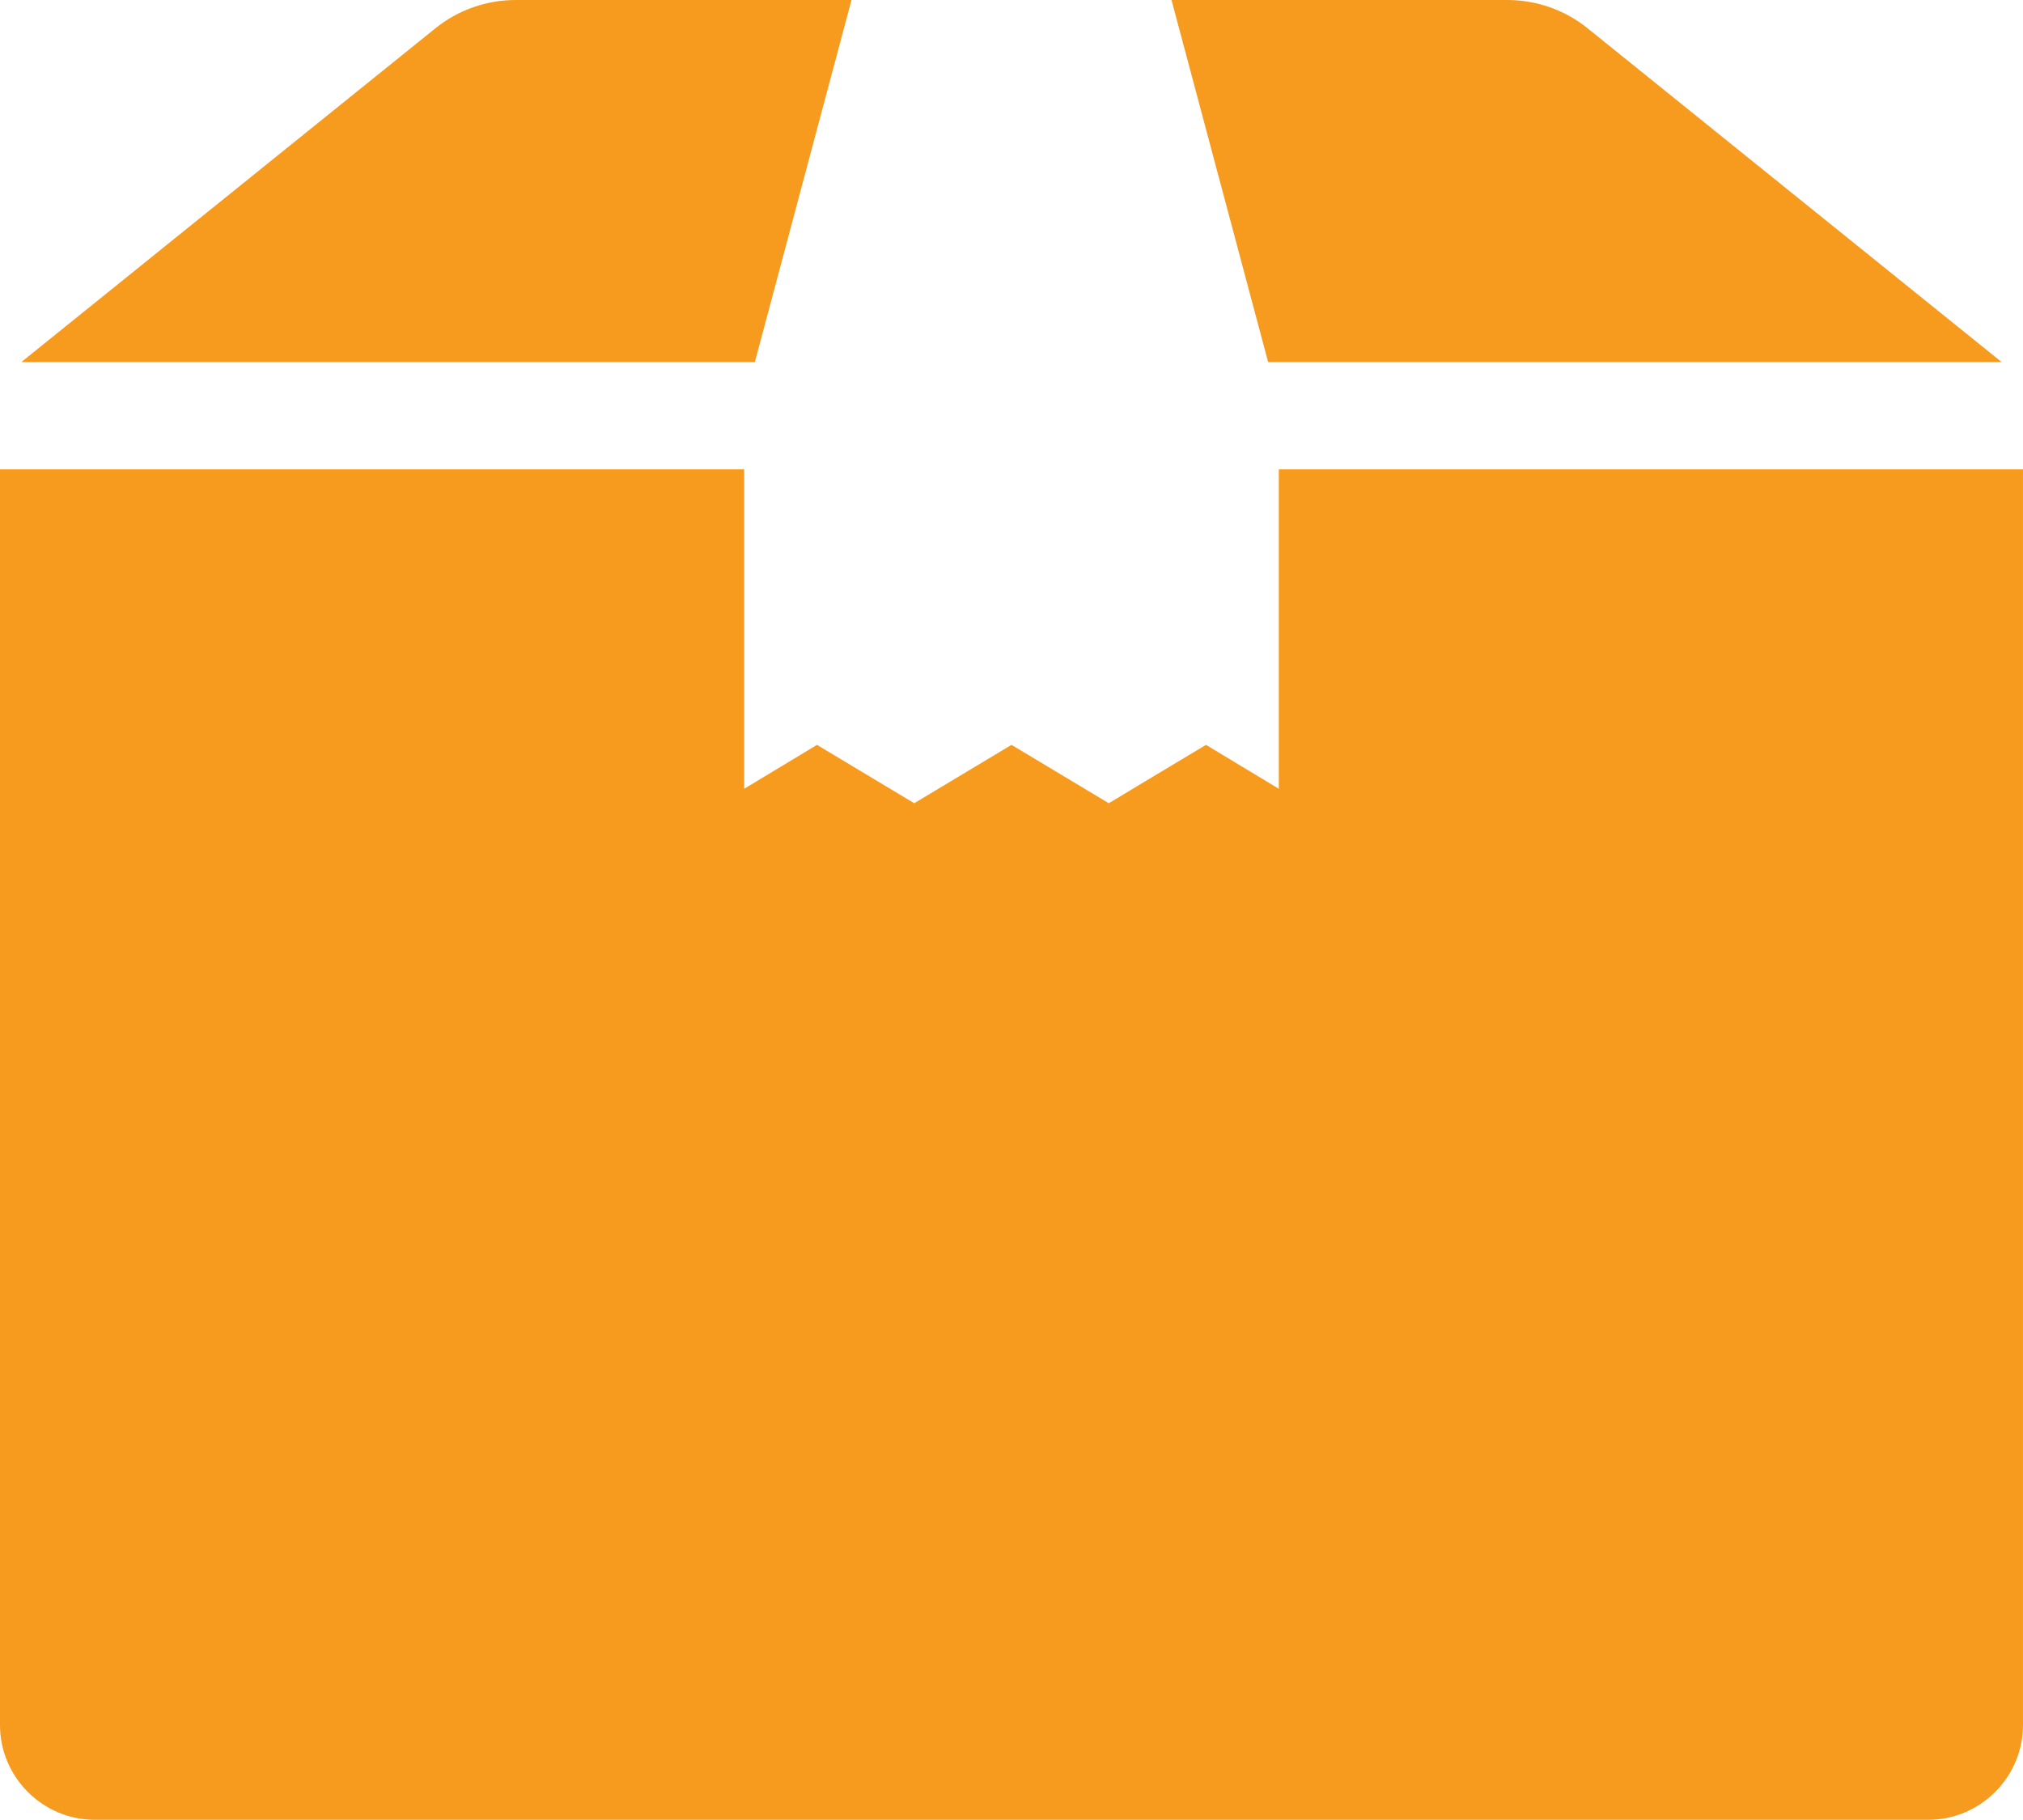
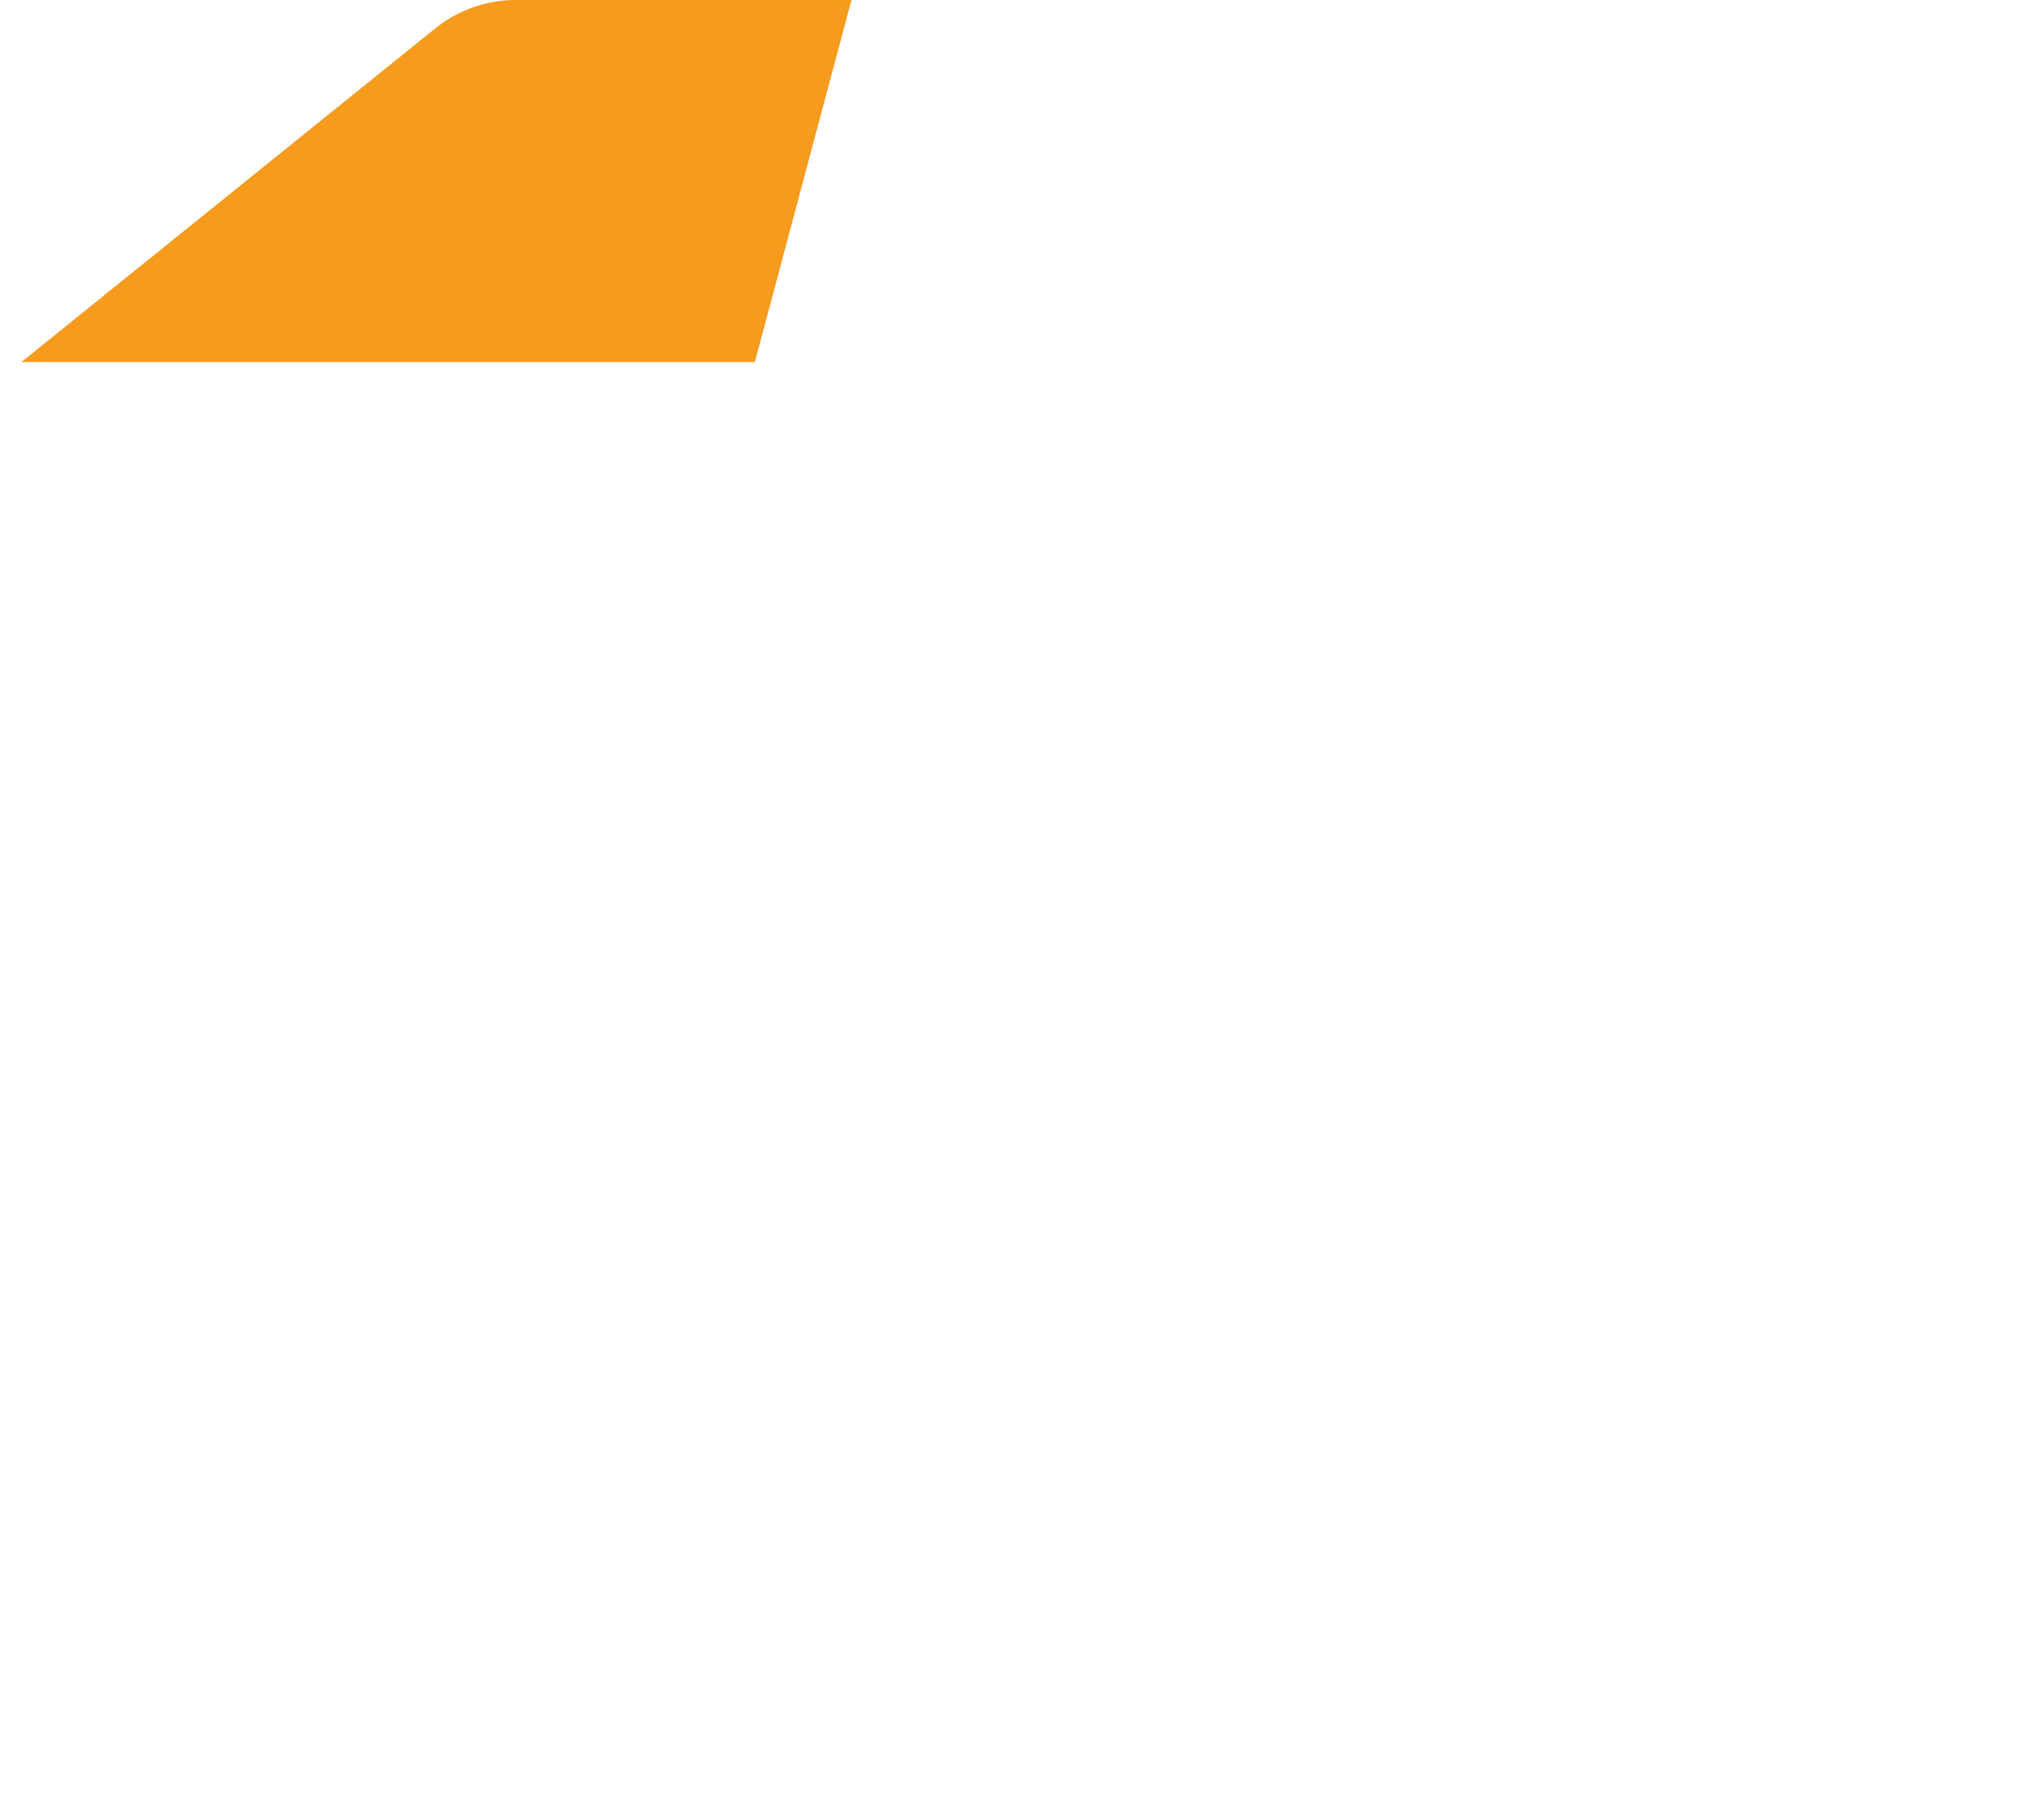
<svg xmlns="http://www.w3.org/2000/svg" id="_レイヤー_2" viewBox="0 0 32.24 29">
  <defs>
    <style>.cls-1{fill:#f69b1e;}</style>
  </defs>
  <g id="_レイヤー_1-2">
    <g id="Dimensions">
-       <path class="cls-1" d="M0,27.49V7.48h11.86v5.09l1.16-.7,1.55.93,1.55-.93,1.55.93,1.55-.93,1.16.7v-5.09h11.86v20.01c0,.83-.68,1.51-1.51,1.51H1.51c-.83,0-1.51-.68-1.51-1.51Z" />
      <path class="cls-1" d="M.34,5.77L6.94.45c.36-.29.81-.45,1.28-.45h5.35l-1.54,5.77H.34Z" />
-       <path class="cls-1" d="M20.21,5.77l-1.54-5.77h5.35c.47,0,.92.16,1.28.45l6.6,5.32s-11.7,0-11.7,0Z" />
    </g>
  </g>
</svg>